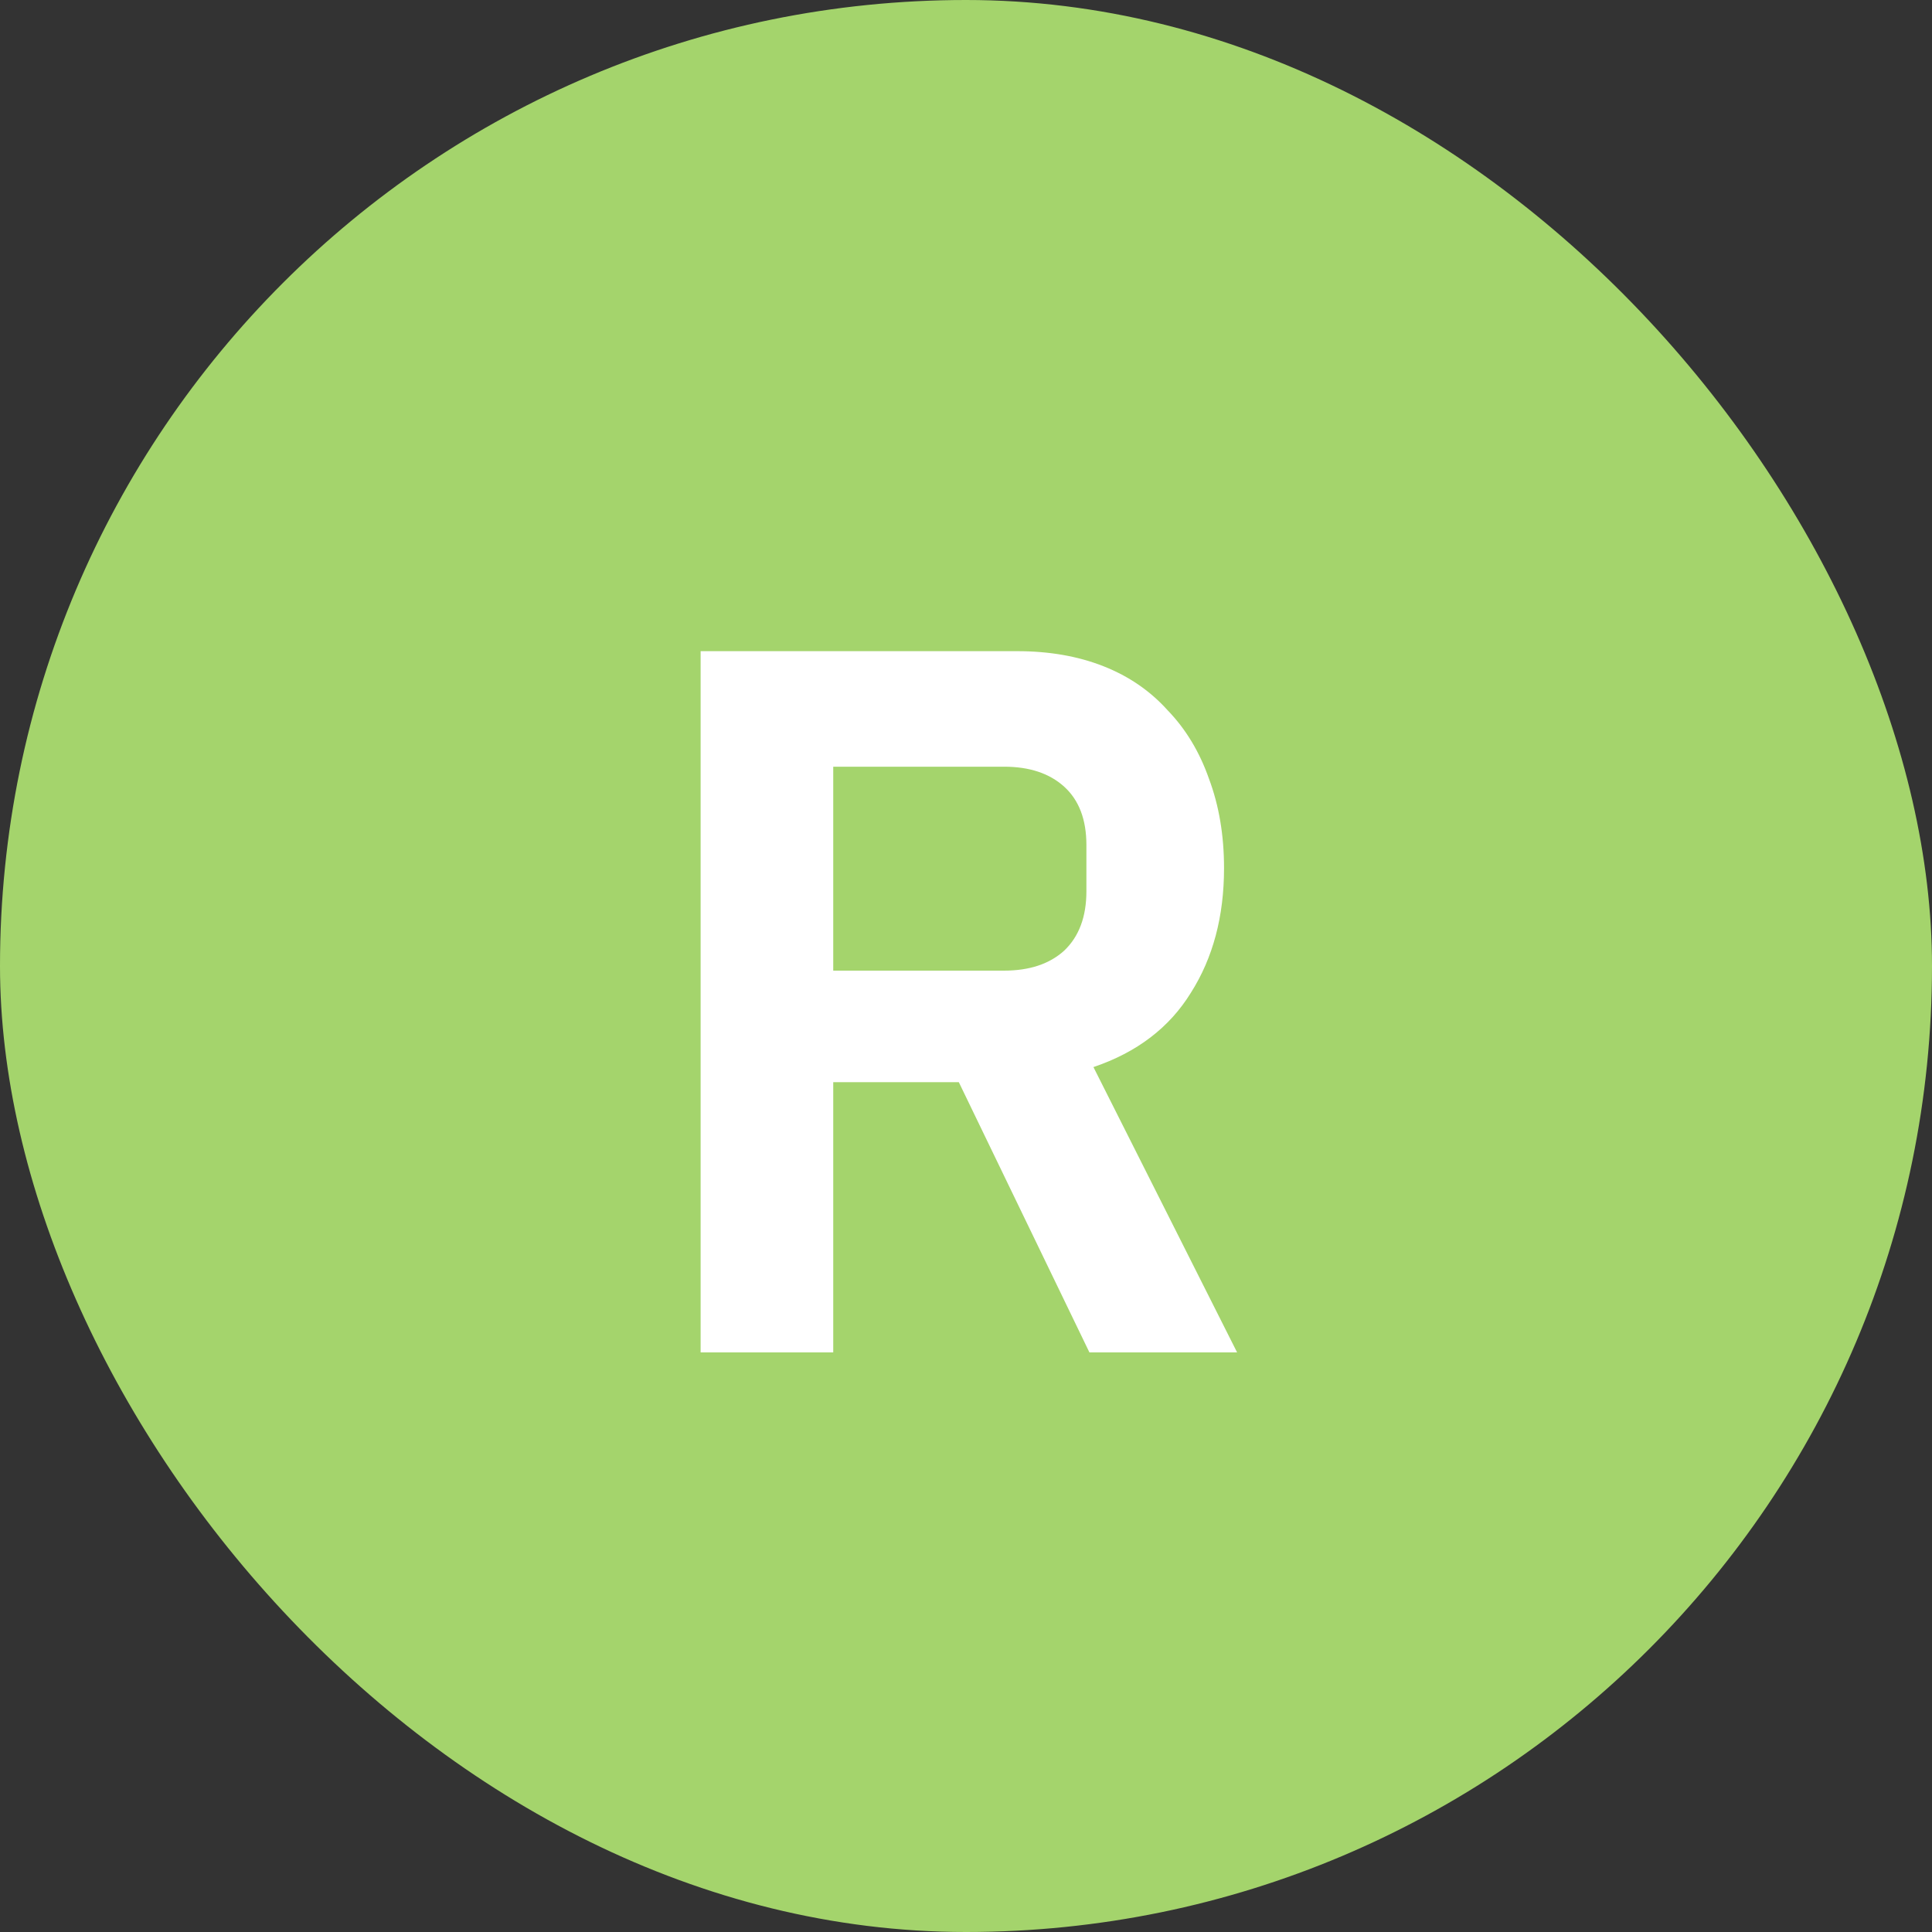
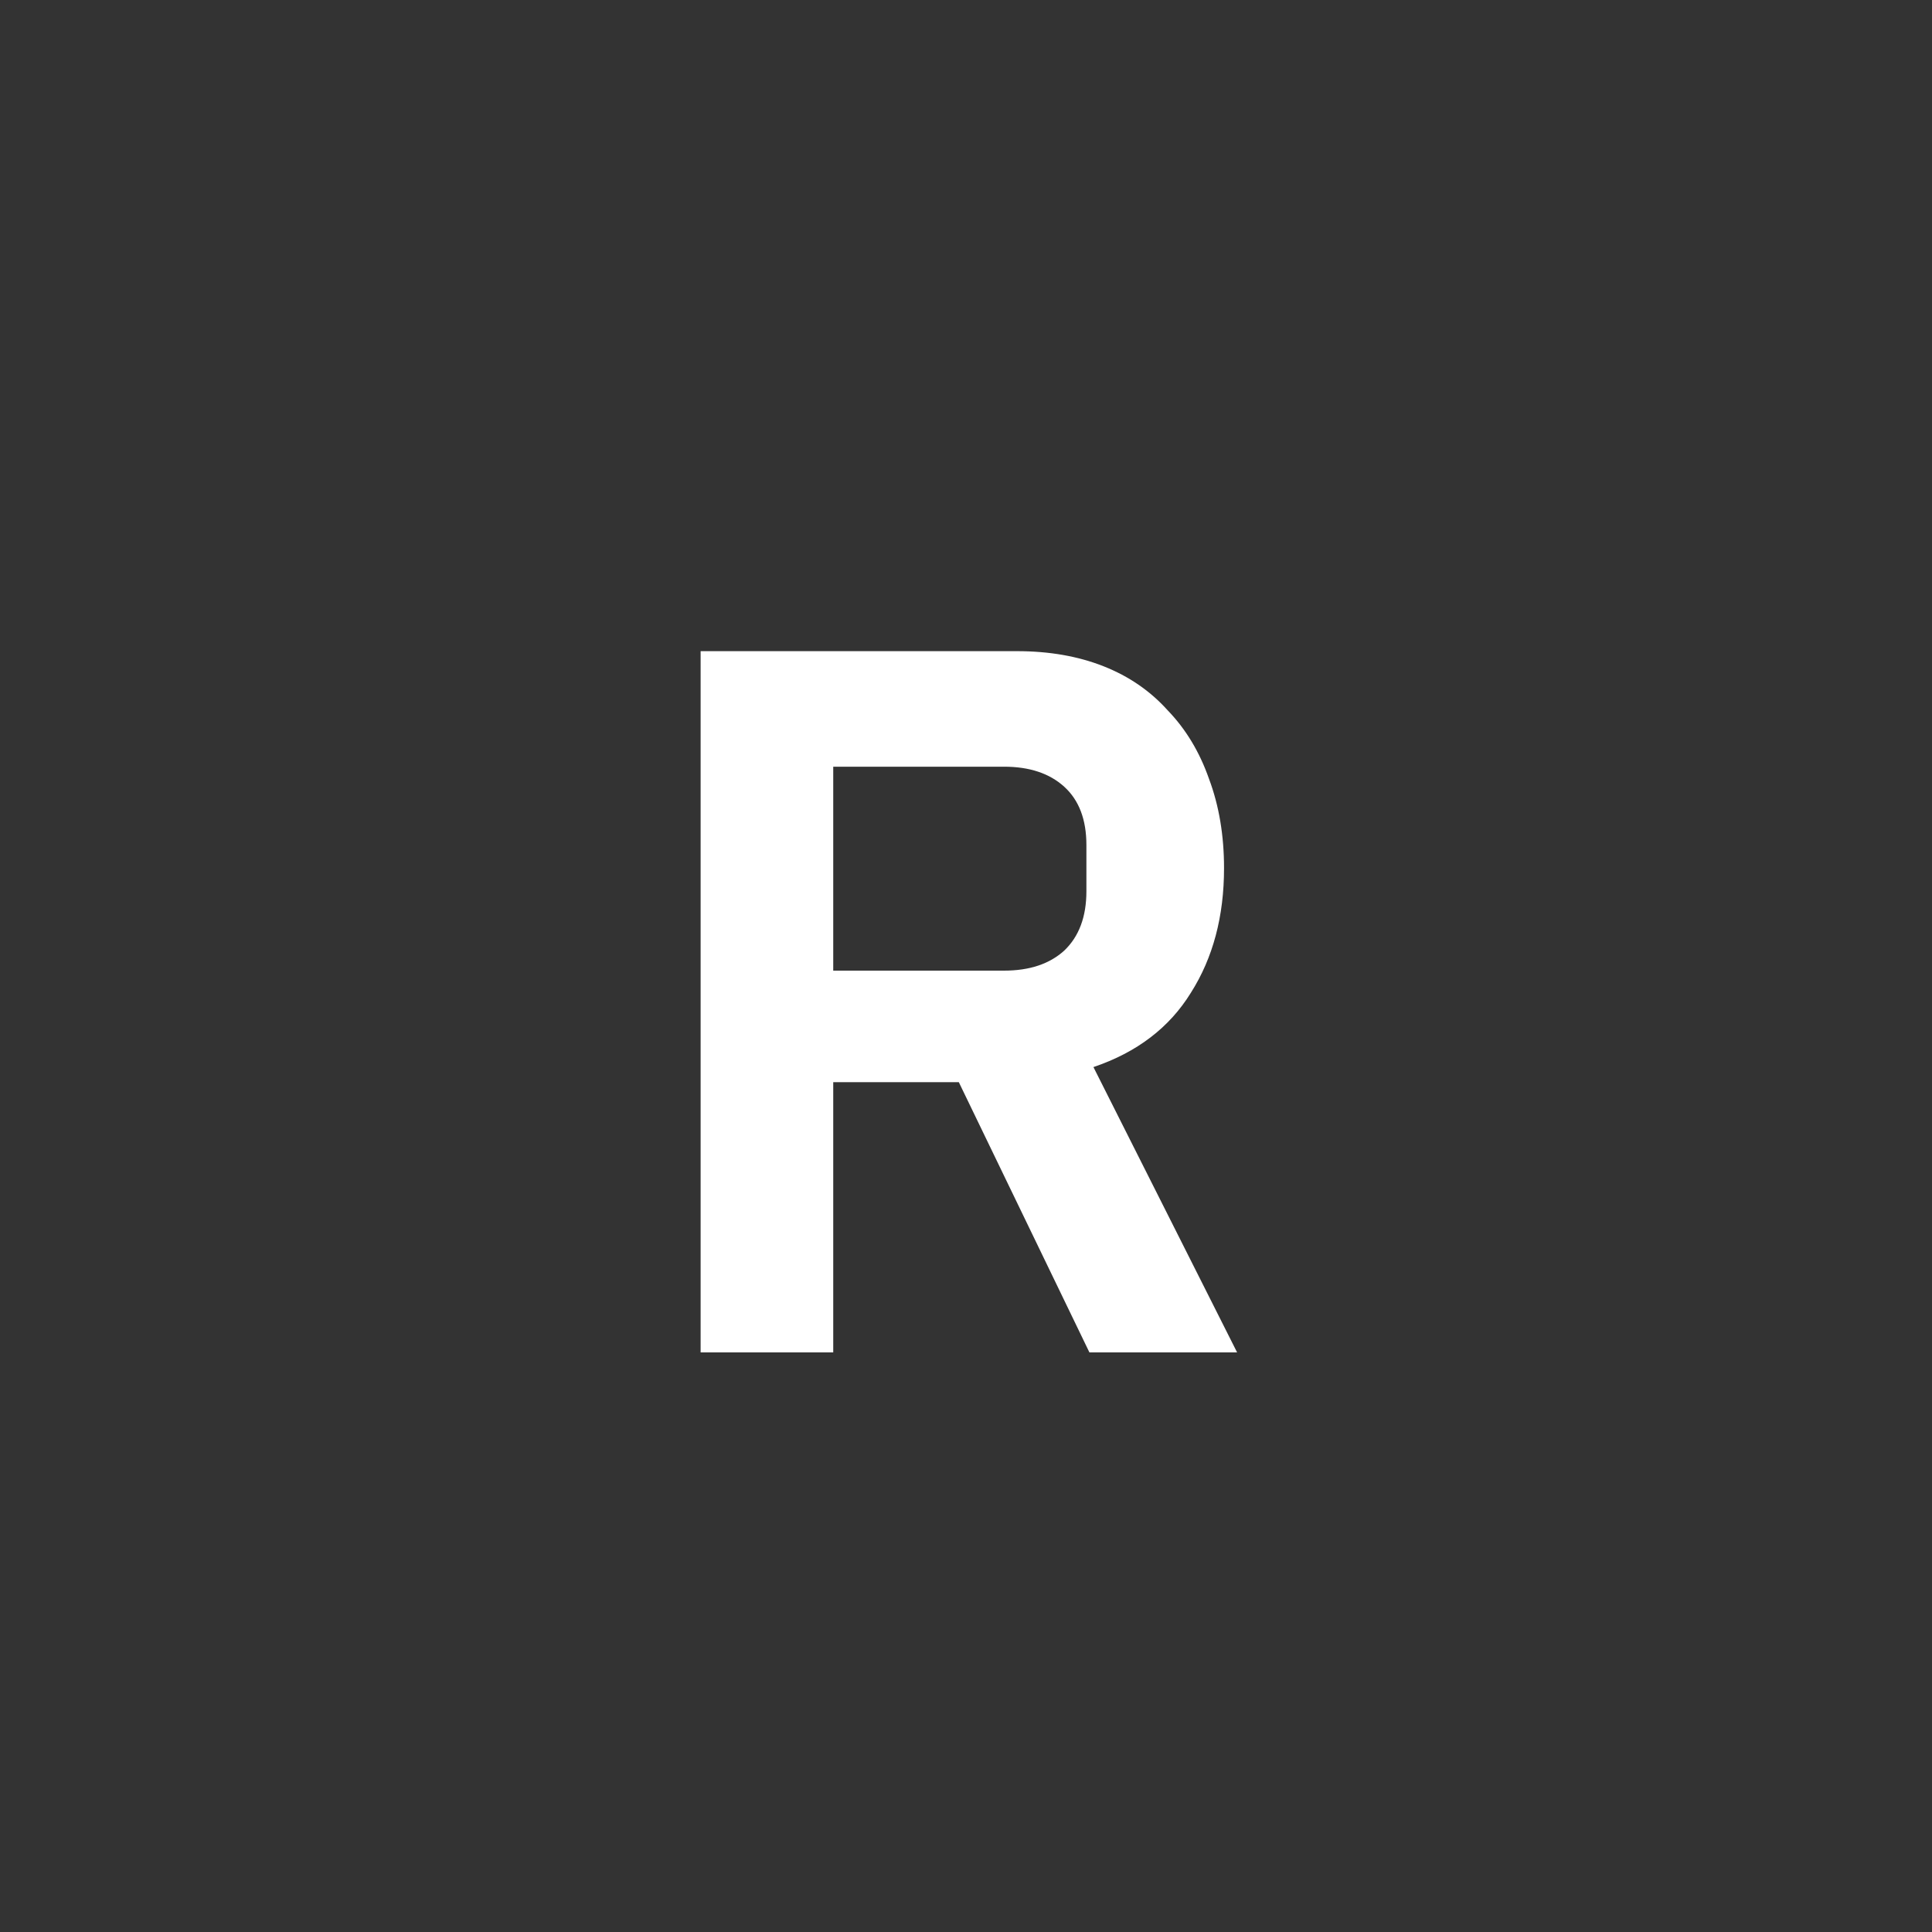
<svg xmlns="http://www.w3.org/2000/svg" width="50" height="50" viewBox="0 0 50 50" fill="none">
  <rect x="0" y="0" width="50" height="50" fill="#333333" stroke="none" />
-   <rect width="50" height="50" rx="25" fill="#A4D46C" />
-   <path d="M21.564 35H18.132V16.852H26.322C27.154 16.852 27.899 16.982 28.558 17.242C29.217 17.502 29.771 17.883 30.222 18.386C30.69 18.871 31.045 19.461 31.288 20.154C31.548 20.847 31.678 21.619 31.678 22.468C31.678 23.716 31.392 24.791 30.82 25.692C30.265 26.593 29.425 27.235 28.298 27.616L32.016 35H28.194L24.814 28.006H21.564V35ZM25.984 25.12C26.643 25.12 27.163 24.947 27.544 24.6C27.925 24.236 28.116 23.725 28.116 23.066V21.87C28.116 21.211 27.925 20.709 27.544 20.362C27.163 20.015 26.643 19.842 25.984 19.842H21.564V25.12H25.984Z" fill="white" />
+   <path d="M21.564 35H18.132V16.852H26.322C27.154 16.852 27.899 16.982 28.558 17.242C29.217 17.502 29.771 17.883 30.222 18.386C30.69 18.871 31.045 19.461 31.288 20.154C31.548 20.847 31.678 21.619 31.678 22.468C31.678 23.716 31.392 24.791 30.82 25.692C30.265 26.593 29.425 27.235 28.298 27.616L32.016 35H28.194L24.814 28.006H21.564V35ZM25.984 25.12C26.643 25.12 27.163 24.947 27.544 24.6C27.925 24.236 28.116 23.725 28.116 23.066V21.87C28.116 21.211 27.925 20.709 27.544 20.362C27.163 20.015 26.643 19.842 25.984 19.842H21.564V25.12H25.984" fill="white" />
</svg>